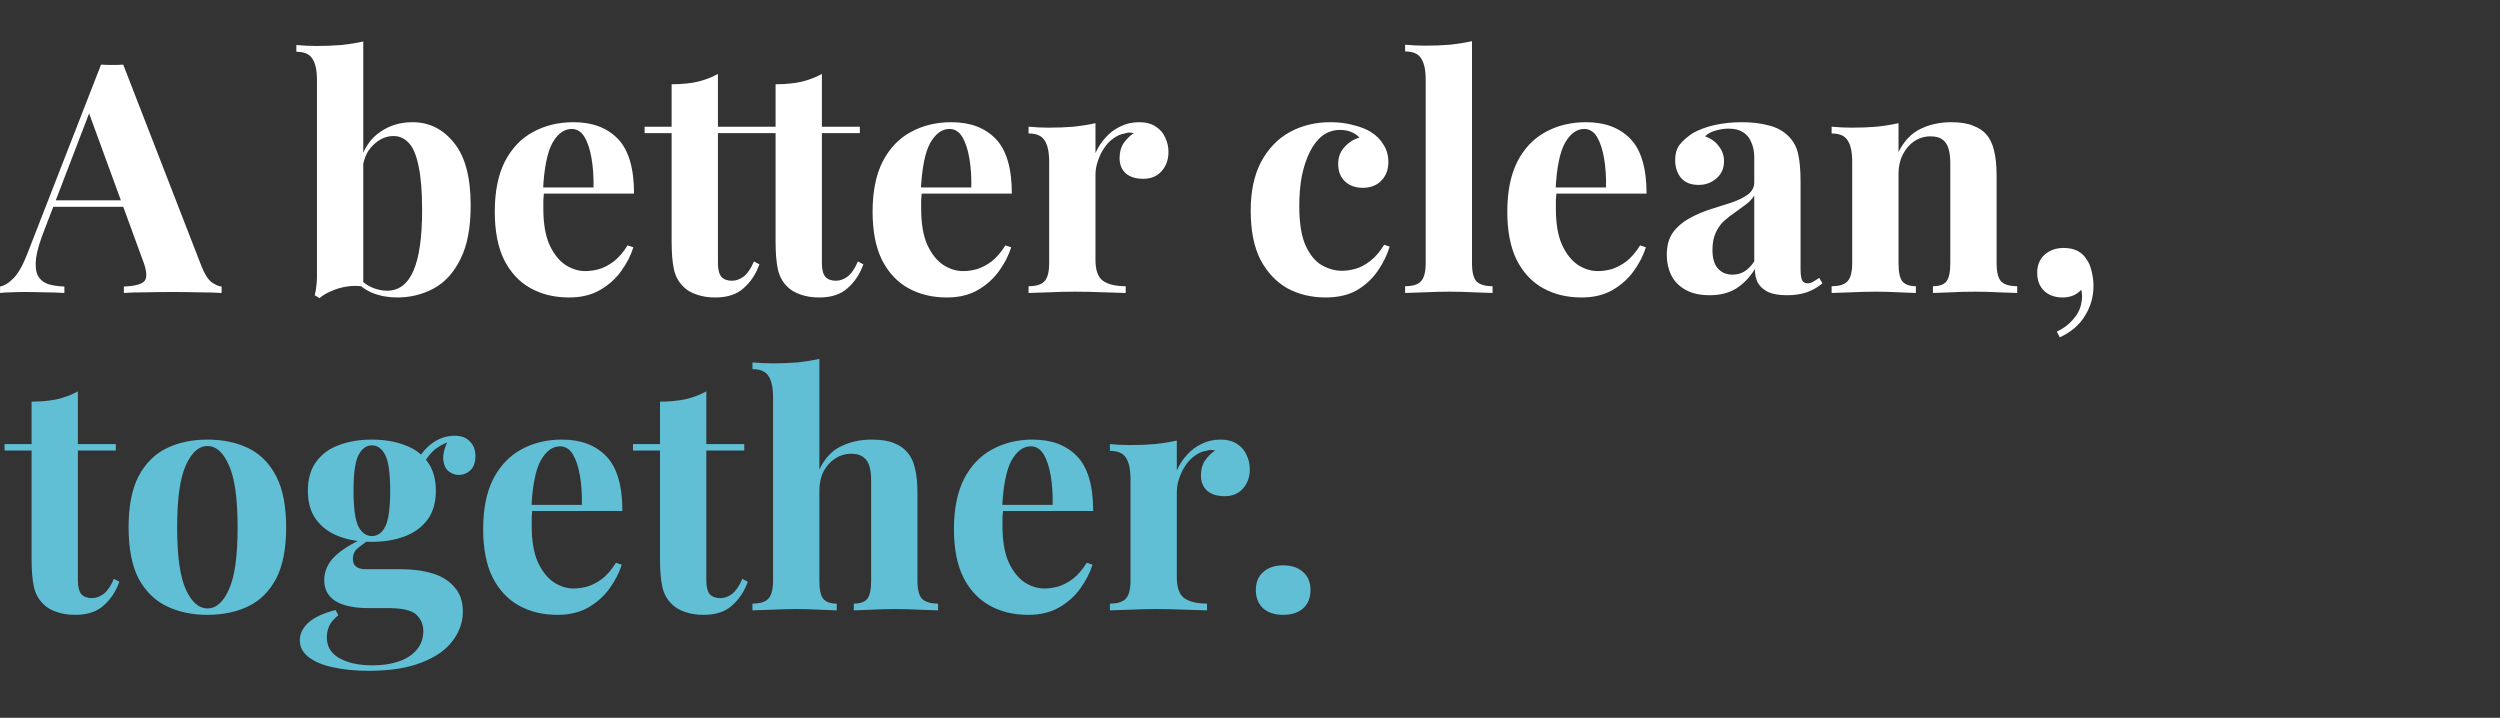
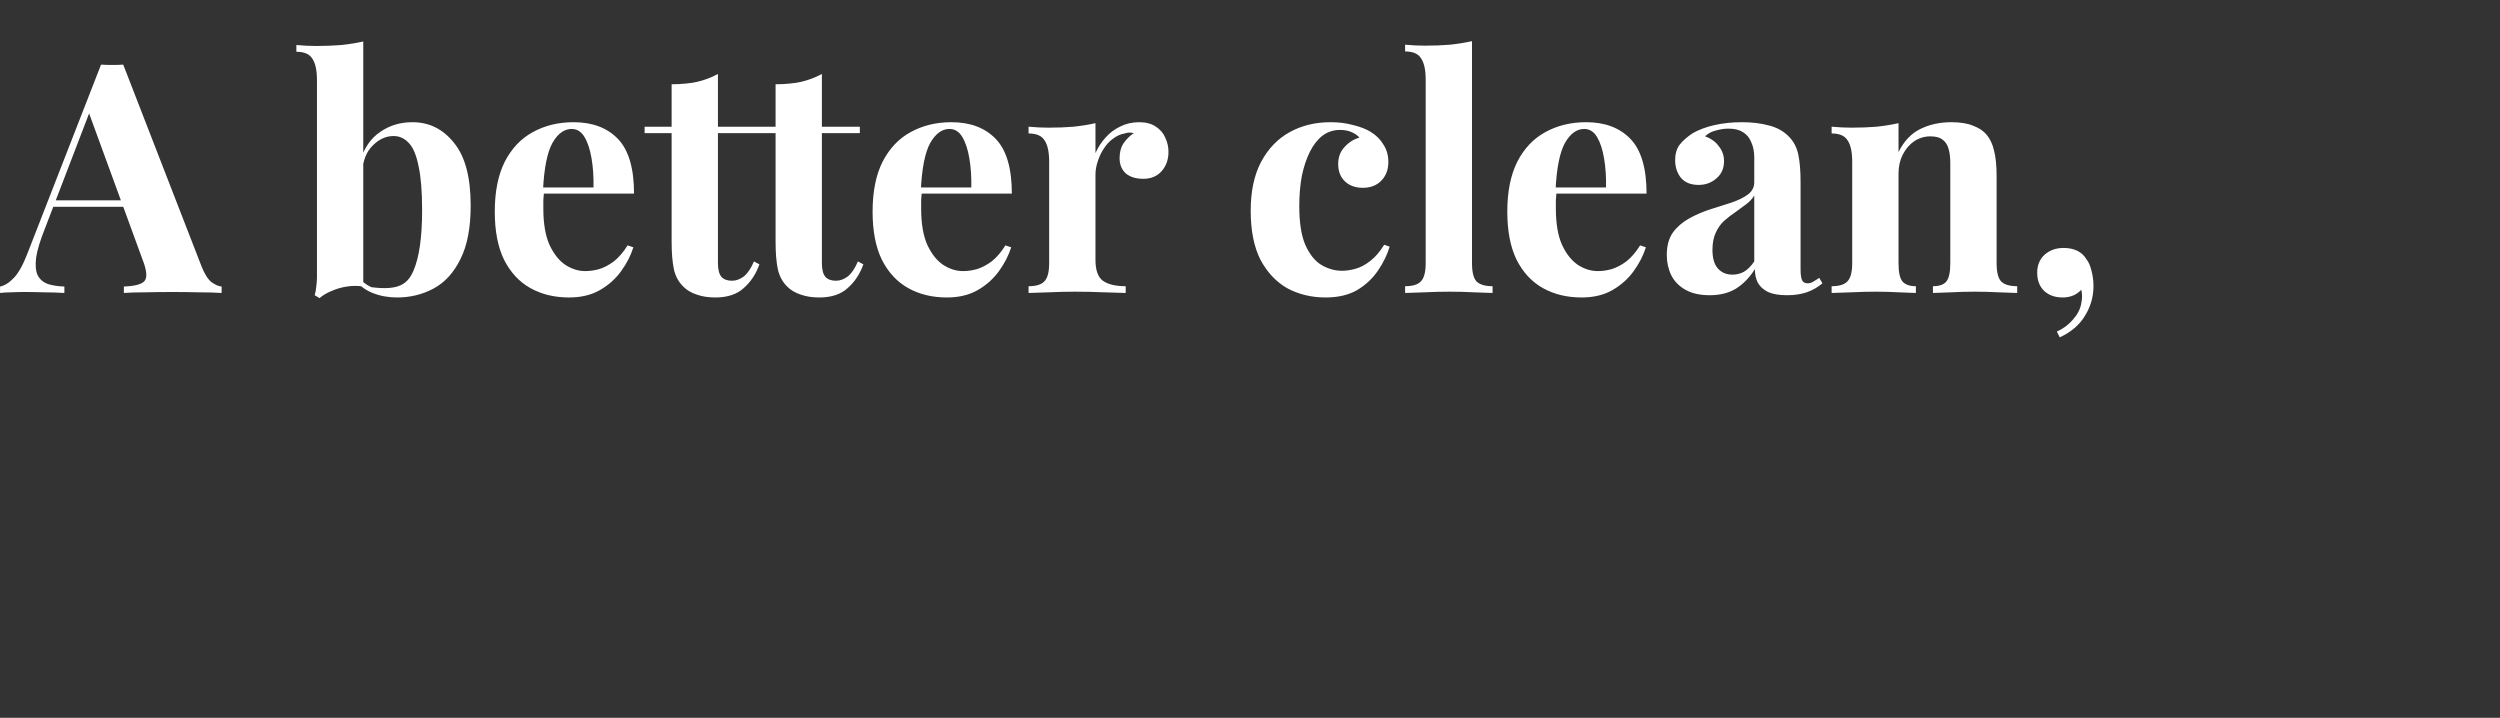
<svg xmlns="http://www.w3.org/2000/svg" width="512" height="147" viewBox="0 0 512 147" fill="none">
  <rect x="0" y="0" width="512" height="147" fill="#333333" stroke="none" />
-   <path d="M25.238 13.237L41.242 54.468C41.857 56.048 42.538 57.146 43.284 57.761C44.074 58.331 44.777 58.639 45.392 58.683V60C44.074 59.912 42.516 59.868 40.715 59.868C38.959 59.824 37.181 59.802 35.38 59.802C33.361 59.802 31.451 59.824 29.65 59.868C27.85 59.868 26.423 59.912 25.369 60V58.683C27.609 58.595 29.014 58.222 29.584 57.563C30.199 56.861 30.067 55.39 29.189 53.15L17.993 22.524L19.178 20.812L9.167 46.893C8.201 49.308 7.608 51.284 7.389 52.821C7.213 54.358 7.323 55.543 7.718 56.377C8.157 57.212 8.838 57.805 9.76 58.156C10.726 58.463 11.867 58.639 13.185 58.683V60C11.736 59.912 10.352 59.868 9.035 59.868C7.718 59.824 6.379 59.802 5.018 59.802C4.052 59.802 3.13 59.824 2.251 59.868C1.417 59.868 0.671 59.912 0.012 60V58.683C0.934 58.507 1.878 57.914 2.844 56.904C3.81 55.895 4.754 54.182 5.676 51.767L20.693 13.237C21.395 13.281 22.142 13.303 22.932 13.303C23.767 13.303 24.535 13.281 25.238 13.237ZM29.848 41.032V42.349H10.221L10.879 41.032H29.848ZM84.474 25.027C87.899 25.027 90.731 26.432 92.97 29.242C95.253 32.008 96.395 36.289 96.395 42.085C96.395 46.652 95.692 50.318 94.287 53.084C92.926 55.851 91.104 57.849 88.821 59.078C86.538 60.307 84.035 60.922 81.312 60.922C79.512 60.922 77.844 60.615 76.307 60C74.77 59.385 73.453 58.375 72.355 56.97L73.277 56.641C74.068 57.607 74.99 58.331 76.043 58.815C77.141 59.297 78.217 59.539 79.271 59.539C81.686 59.539 83.486 58.178 84.671 55.456C85.857 52.733 86.45 48.584 86.45 43.007C86.45 39.231 86.208 36.245 85.725 34.05C85.286 31.811 84.628 30.23 83.749 29.308C82.871 28.342 81.817 27.859 80.588 27.859C79.051 27.859 77.646 28.496 76.373 29.769C75.099 30.998 74.375 32.733 74.199 34.972L73.87 32.667C74.66 30.164 75.999 28.276 77.888 27.003C79.776 25.686 81.971 25.027 84.474 25.027ZM74.397 8.495V58.683C73.299 58.507 72.18 58.507 71.038 58.683C69.896 58.858 68.842 59.166 67.876 59.605C66.91 60 66.098 60.483 65.439 61.054L64.452 60.461C64.627 59.846 64.737 59.232 64.781 58.617C64.869 58.002 64.913 57.387 64.913 56.773V16.399C64.913 14.423 64.605 12.974 63.991 12.052C63.42 11.086 62.322 10.603 60.697 10.603V9.22C62.102 9.352 63.464 9.417 64.781 9.417C66.581 9.417 68.294 9.352 69.918 9.22C71.543 9.044 73.036 8.803 74.397 8.495ZM117.467 25.027C121.331 25.027 124.361 26.169 126.556 28.452C128.752 30.735 129.849 34.467 129.849 39.648H108.18L108.049 38.397H121.551C121.594 36.245 121.463 34.27 121.155 32.469C120.848 30.625 120.365 29.154 119.706 28.056C119.048 26.959 118.17 26.41 117.072 26.41C115.535 26.41 114.218 27.376 113.12 29.308C112.066 31.24 111.43 34.445 111.21 38.924L111.408 39.319C111.364 39.846 111.32 40.395 111.276 40.966C111.276 41.536 111.276 42.129 111.276 42.744C111.276 45.774 111.693 48.233 112.527 50.121C113.405 52.009 114.503 53.392 115.82 54.27C117.138 55.104 118.477 55.521 119.838 55.521C120.76 55.521 121.704 55.39 122.67 55.126C123.68 54.819 124.69 54.292 125.7 53.545C126.71 52.755 127.654 51.657 128.532 50.252L129.717 50.648C129.191 52.316 128.356 53.941 127.215 55.521C126.073 57.102 124.624 58.397 122.868 59.407C121.111 60.417 119.004 60.922 116.545 60.922C113.559 60.922 110.925 60.285 108.641 59.012C106.358 57.739 104.558 55.807 103.241 53.216C101.967 50.626 101.331 47.332 101.331 43.337C101.331 39.253 102.011 35.85 103.372 33.128C104.777 30.406 106.687 28.386 109.102 27.069C111.561 25.707 114.35 25.027 117.467 25.027ZM147.033 15.147V25.949H154.805V27.266H147.033V53.875C147.033 55.192 147.275 56.136 147.758 56.707C148.241 57.234 148.965 57.497 149.931 57.497C150.722 57.497 151.512 57.212 152.302 56.641C153.093 56.026 153.795 54.994 154.41 53.545L155.53 54.138C154.827 56.114 153.751 57.739 152.302 59.012C150.897 60.285 148.965 60.922 146.506 60.922C145.057 60.922 143.784 60.724 142.686 60.329C141.589 59.978 140.666 59.429 139.92 58.683C138.954 57.717 138.317 56.531 138.01 55.126C137.703 53.677 137.549 51.811 137.549 49.528V27.266H132.017V25.949H137.549V17.255C139.393 17.255 141.084 17.101 142.62 16.794C144.201 16.443 145.672 15.894 147.033 15.147ZM168.323 15.147V25.949H176.095V27.266H168.323V53.875C168.323 55.192 168.564 56.136 169.047 56.707C169.53 57.234 170.255 57.497 171.221 57.497C172.011 57.497 172.802 57.212 173.592 56.641C174.382 56.026 175.085 54.994 175.699 53.545L176.819 54.138C176.117 56.114 175.041 57.739 173.592 59.012C172.187 60.285 170.255 60.922 167.796 60.922C166.347 60.922 165.074 60.724 163.976 60.329C162.878 59.978 161.956 59.429 161.21 58.683C160.244 57.717 159.607 56.531 159.3 55.126C158.992 53.677 158.839 51.811 158.839 49.528V27.266H153.306V25.949H158.839V17.255C160.683 17.255 162.373 17.101 163.91 16.794C165.491 16.443 166.962 15.894 168.323 15.147ZM194.843 25.027C198.707 25.027 201.737 26.169 203.932 28.452C206.127 30.735 207.225 34.467 207.225 39.648H185.556L185.425 38.397H198.926C198.97 36.245 198.839 34.27 198.531 32.469C198.224 30.625 197.741 29.154 197.082 28.056C196.424 26.959 195.545 26.41 194.448 26.41C192.911 26.41 191.594 27.376 190.496 29.308C189.442 31.24 188.806 34.445 188.586 38.924L188.784 39.319C188.74 39.846 188.696 40.395 188.652 40.966C188.652 41.536 188.652 42.129 188.652 42.744C188.652 45.774 189.069 48.233 189.903 50.121C190.781 52.009 191.879 53.392 193.196 54.27C194.514 55.104 195.853 55.521 197.214 55.521C198.136 55.521 199.08 55.39 200.046 55.126C201.056 54.819 202.066 54.292 203.076 53.545C204.086 52.755 205.03 51.657 205.908 50.252L207.093 50.648C206.567 52.316 205.732 53.941 204.591 55.521C203.449 57.102 202 58.397 200.244 59.407C198.487 60.417 196.38 60.922 193.921 60.922C190.935 60.922 188.301 60.285 186.017 59.012C183.734 57.739 181.934 55.807 180.617 53.216C179.343 50.626 178.707 47.332 178.707 43.337C178.707 39.253 179.387 35.85 180.748 33.128C182.153 30.406 184.063 28.386 186.478 27.069C188.937 25.707 191.725 25.027 194.843 25.027ZM233.31 25.027C234.715 25.027 235.857 25.334 236.735 25.949C237.613 26.52 238.25 27.266 238.645 28.188C239.084 29.11 239.303 30.076 239.303 31.086C239.303 32.711 238.82 34.05 237.854 35.104C236.932 36.114 235.703 36.619 234.166 36.619C232.629 36.619 231.422 36.245 230.544 35.499C229.709 34.709 229.292 33.677 229.292 32.404C229.292 31.174 229.556 30.164 230.083 29.374C230.653 28.54 231.356 27.837 232.19 27.266C231.575 27.091 230.961 27.113 230.346 27.332C229.512 27.464 228.721 27.815 227.975 28.386C227.229 28.913 226.592 29.593 226.065 30.428C225.538 31.218 225.121 32.096 224.814 33.062C224.506 33.984 224.353 34.884 224.353 35.763V53.216C224.353 55.324 224.857 56.751 225.867 57.497C226.921 58.244 228.48 58.617 230.544 58.617V60C229.534 59.956 228.063 59.912 226.131 59.868C224.199 59.781 222.179 59.736 220.071 59.736C218.315 59.736 216.537 59.781 214.737 59.868C212.936 59.912 211.575 59.956 210.653 60V58.617C212.19 58.617 213.266 58.288 213.88 57.629C214.539 56.97 214.868 55.719 214.868 53.875V33.128C214.868 31.152 214.561 29.703 213.946 28.781C213.375 27.815 212.278 27.332 210.653 27.332V25.949C212.058 26.081 213.419 26.146 214.737 26.146C216.581 26.146 218.293 26.081 219.874 25.949C221.498 25.773 222.991 25.532 224.353 25.224V31.35C224.879 30.164 225.582 29.088 226.46 28.122C227.338 27.156 228.348 26.41 229.49 25.883C230.631 25.312 231.905 25.027 233.31 25.027ZM272.479 25.027C274.192 25.027 275.75 25.224 277.155 25.62C278.604 25.971 279.79 26.432 280.712 27.003C281.854 27.705 282.732 28.584 283.347 29.637C284.005 30.647 284.335 31.833 284.335 33.194C284.335 34.731 283.852 36.004 282.886 37.014C281.92 37.98 280.668 38.463 279.131 38.463C277.595 38.463 276.365 38.024 275.443 37.146C274.521 36.267 274.06 35.082 274.06 33.589C274.06 32.184 274.499 31.02 275.377 30.098C276.255 29.132 277.265 28.496 278.407 28.188C278.056 27.749 277.529 27.376 276.826 27.069C276.124 26.761 275.333 26.608 274.455 26.608C273.094 26.608 271.886 27.003 270.833 27.793C269.823 28.584 268.967 29.681 268.264 31.086C267.561 32.491 267.013 34.138 266.617 36.026C266.266 37.914 266.091 39.978 266.091 42.217C266.091 45.598 266.508 48.255 267.342 50.186C268.22 52.118 269.318 53.48 270.635 54.27C271.996 55.06 273.401 55.456 274.85 55.456C275.685 55.456 276.585 55.324 277.551 55.06C278.561 54.797 279.57 54.27 280.58 53.48C281.634 52.689 282.6 51.57 283.478 50.121L284.598 50.516C284.115 52.14 283.325 53.765 282.227 55.39C281.129 57.014 279.702 58.353 277.946 59.407C276.189 60.417 274.038 60.922 271.491 60.922C268.637 60.922 266.047 60.307 263.719 59.078C261.436 57.805 259.592 55.873 258.187 53.282C256.826 50.648 256.145 47.267 256.145 43.139C256.145 39.187 256.848 35.872 258.253 33.194C259.702 30.471 261.656 28.43 264.115 27.069C266.574 25.707 269.362 25.027 272.479 25.027ZM301.465 8.429V53.875C301.465 55.719 301.772 56.97 302.387 57.629C303.046 58.288 304.143 58.617 305.68 58.617V60C304.846 59.956 303.595 59.912 301.926 59.868C300.258 59.781 298.567 59.736 296.855 59.736C295.142 59.736 293.408 59.781 291.651 59.868C289.939 59.912 288.644 59.956 287.766 60V58.617C289.302 58.617 290.378 58.288 290.993 57.629C291.651 56.97 291.981 55.719 291.981 53.875V16.333C291.981 14.357 291.673 12.908 291.059 11.986C290.488 11.02 289.39 10.537 287.766 10.537V9.154C289.171 9.286 290.532 9.352 291.849 9.352C293.649 9.352 295.362 9.286 296.986 9.154C298.611 8.978 300.104 8.737 301.465 8.429ZM324.832 25.027C328.696 25.027 331.726 26.169 333.921 28.452C336.116 30.735 337.214 34.467 337.214 39.648H315.545L315.414 38.397H328.915C328.959 36.245 328.828 34.27 328.52 32.469C328.213 30.625 327.73 29.154 327.071 28.056C326.413 26.959 325.534 26.41 324.437 26.41C322.9 26.41 321.583 27.376 320.485 29.308C319.431 31.24 318.794 34.445 318.575 38.924L318.773 39.319C318.729 39.846 318.685 40.395 318.641 40.966C318.641 41.536 318.641 42.129 318.641 42.744C318.641 45.774 319.058 48.233 319.892 50.121C320.77 52.009 321.868 53.392 323.185 54.27C324.503 55.104 325.842 55.521 327.203 55.521C328.125 55.521 329.069 55.39 330.035 55.126C331.045 54.819 332.055 54.292 333.065 53.545C334.075 52.755 335.019 51.657 335.897 50.252L337.082 50.648C336.555 52.316 335.721 53.941 334.58 55.521C333.438 57.102 331.989 58.397 330.233 59.407C328.476 60.417 326.369 60.922 323.91 60.922C320.924 60.922 318.29 60.285 316.006 59.012C313.723 57.739 311.923 55.807 310.606 53.216C309.332 50.626 308.695 47.332 308.695 43.337C308.695 39.253 309.376 35.85 310.737 33.128C312.142 30.406 314.052 28.386 316.467 27.069C318.926 25.707 321.714 25.027 324.832 25.027ZM350.117 60.461C348.141 60.461 346.495 60.088 345.177 59.341C343.86 58.595 342.894 57.607 342.279 56.377C341.665 55.104 341.357 53.721 341.357 52.228C341.357 50.34 341.774 48.803 342.609 47.618C343.487 46.432 344.606 45.466 345.968 44.72C347.329 43.973 348.756 43.359 350.249 42.876C351.786 42.393 353.235 41.932 354.596 41.493C356.001 41.01 357.12 40.461 357.955 39.846C358.833 39.187 359.272 38.353 359.272 37.343V32.206C359.272 31.064 359.074 30.054 358.679 29.176C358.328 28.254 357.757 27.552 356.967 27.069C356.22 26.586 355.232 26.344 354.003 26.344C353.125 26.344 352.247 26.476 351.368 26.739C350.49 26.959 349.766 27.354 349.195 27.925C350.424 28.364 351.368 29.044 352.027 29.967C352.73 30.845 353.081 31.855 353.081 32.996C353.081 34.489 352.554 35.675 351.5 36.553C350.49 37.431 349.283 37.87 347.878 37.87C346.297 37.87 345.089 37.387 344.255 36.421C343.465 35.411 343.07 34.204 343.07 32.799C343.07 31.525 343.377 30.471 343.992 29.637C344.65 28.803 345.551 28.013 346.692 27.266C347.922 26.564 349.393 26.015 351.105 25.62C352.861 25.224 354.749 25.027 356.769 25.027C358.789 25.027 360.611 25.246 362.236 25.686C363.86 26.081 365.222 26.827 366.319 27.925C367.329 28.935 367.988 30.186 368.295 31.679C368.602 33.128 368.756 34.972 368.756 37.212V55.126C368.756 56.224 368.866 56.992 369.085 57.431C369.305 57.827 369.678 58.024 370.205 58.024C370.6 58.024 370.974 57.914 371.325 57.695C371.72 57.475 372.137 57.212 372.576 56.904L373.235 58.024C372.313 58.815 371.237 59.429 370.008 59.868C368.822 60.264 367.483 60.461 365.99 60.461C364.365 60.461 363.07 60.242 362.104 59.802C361.138 59.319 360.436 58.683 359.996 57.892C359.601 57.102 359.404 56.18 359.404 55.126C358.35 56.795 357.077 58.112 355.584 59.078C354.091 60 352.269 60.461 350.117 60.461ZM354.793 56.246C355.671 56.246 356.462 56.048 357.164 55.653C357.911 55.214 358.613 54.511 359.272 53.545V40.044C358.877 40.702 358.328 41.295 357.625 41.822C356.923 42.349 356.176 42.898 355.386 43.468C354.596 43.995 353.827 44.588 353.081 45.247C352.378 45.905 351.807 46.718 351.368 47.684C350.929 48.65 350.71 49.813 350.71 51.174C350.71 52.887 351.083 54.16 351.829 54.994C352.576 55.829 353.564 56.246 354.793 56.246ZM399.618 25.027C401.462 25.027 402.955 25.268 404.097 25.751C405.282 26.19 406.204 26.805 406.863 27.596C407.565 28.43 408.07 29.506 408.378 30.823C408.729 32.14 408.905 33.918 408.905 36.158V53.875C408.905 55.719 409.212 56.97 409.827 57.629C410.485 58.288 411.583 58.617 413.12 58.617V60C412.286 59.956 411.034 59.912 409.366 59.868C407.697 59.781 406.051 59.736 404.426 59.736C402.758 59.736 401.111 59.781 399.486 59.868C397.906 59.912 396.698 59.956 395.864 60V58.617C397.181 58.617 398.103 58.288 398.63 57.629C399.157 56.97 399.42 55.719 399.42 53.875V33.391C399.42 32.294 399.311 31.35 399.091 30.559C398.872 29.725 398.476 29.088 397.906 28.649C397.335 28.166 396.479 27.925 395.337 27.925C394.151 27.925 393.054 28.254 392.044 28.913C391.078 29.571 390.287 30.494 389.673 31.679C389.102 32.821 388.817 34.116 388.817 35.565V53.875C388.817 55.719 389.08 56.97 389.607 57.629C390.178 58.288 391.1 58.617 392.373 58.617V60C391.583 59.956 390.419 59.912 388.882 59.868C387.39 59.781 385.831 59.736 384.206 59.736C382.538 59.736 380.825 59.781 379.069 59.868C377.313 59.912 375.995 59.956 375.117 60V58.617C376.654 58.617 377.73 58.288 378.344 57.629C379.003 56.97 379.332 55.719 379.332 53.875V33.128C379.332 31.152 379.025 29.703 378.41 28.781C377.839 27.815 376.742 27.332 375.117 27.332V25.949C376.522 26.081 377.883 26.146 379.201 26.146C381.045 26.146 382.757 26.081 384.338 25.949C385.962 25.773 387.455 25.532 388.817 25.224V31.152C389.914 28.913 391.407 27.332 393.295 26.41C395.183 25.488 397.291 25.027 399.618 25.027ZM422.621 50.779C423.719 50.779 424.663 50.977 425.453 51.372C426.244 51.767 426.858 52.338 427.297 53.084C427.78 53.699 428.132 54.511 428.351 55.521C428.615 56.531 428.746 57.541 428.746 58.551C428.746 60.746 428.176 62.766 427.034 64.61C425.936 66.499 424.202 67.991 421.831 69.089L421.238 67.903C422.467 67.377 423.565 66.564 424.531 65.467C425.497 64.369 426.068 63.249 426.244 62.108C426.463 61.142 426.463 60.219 426.244 59.341C425.278 60.395 424.004 60.922 422.424 60.922C420.887 60.922 419.635 60.483 418.669 59.605C417.703 58.683 417.22 57.431 417.22 55.851C417.22 54.314 417.725 53.084 418.735 52.162C419.789 51.24 421.084 50.779 422.621 50.779Z" fill="white" />
-   <path d="M15.951 80.147V90.949H23.723V92.266H15.951V118.875C15.951 120.192 16.192 121.136 16.675 121.707C17.158 122.234 17.883 122.497 18.849 122.497C19.639 122.497 20.43 122.212 21.22 121.641C22.01 121.026 22.713 119.994 23.328 118.545L24.447 119.138C23.745 121.114 22.669 122.739 21.22 124.012C19.815 125.285 17.883 125.922 15.424 125.922C13.975 125.922 12.702 125.724 11.604 125.329C10.506 124.978 9.584 124.429 8.838 123.683C7.872 122.717 7.235 121.531 6.928 120.126C6.62 118.677 6.467 116.811 6.467 114.528V92.266H0.934V90.949H6.467V82.255C8.311 82.255 10.001 82.101 11.538 81.794C13.119 81.443 14.59 80.894 15.951 80.147ZM42.471 90.027C45.676 90.027 48.486 90.62 50.901 91.805C53.316 92.991 55.204 94.901 56.566 97.535C57.927 100.17 58.607 103.66 58.607 108.007C58.607 112.354 57.927 115.845 56.566 118.48C55.204 121.07 53.316 122.958 50.901 124.144C48.486 125.329 45.676 125.922 42.471 125.922C39.353 125.922 36.565 125.329 34.106 124.144C31.691 122.958 29.781 121.07 28.376 118.48C27.015 115.845 26.334 112.354 26.334 108.007C26.334 103.66 27.015 100.17 28.376 97.535C29.781 94.901 31.691 92.991 34.106 91.805C36.565 90.62 39.353 90.027 42.471 90.027ZM42.471 91.344C40.715 91.344 39.244 92.661 38.058 95.296C36.873 97.886 36.28 102.124 36.28 108.007C36.28 113.891 36.873 118.128 38.058 120.719C39.244 123.31 40.715 124.605 42.471 124.605C44.271 124.605 45.742 123.31 46.884 120.719C48.069 118.128 48.662 113.891 48.662 108.007C48.662 102.124 48.069 97.886 46.884 95.296C45.742 92.661 44.271 91.344 42.471 91.344ZM75.496 137.382C72.774 137.382 70.337 137.141 68.186 136.658C66.078 136.219 64.41 135.516 63.18 134.55C61.995 133.628 61.402 132.486 61.402 131.125C61.402 129.764 62.017 128.535 63.246 127.437C64.475 126.383 66.298 125.549 68.713 124.934L69.305 125.988C68.471 126.647 67.856 127.349 67.461 128.096C67.11 128.886 66.934 129.698 66.934 130.532C66.934 132.377 67.769 133.782 69.437 134.748C71.15 135.758 73.455 136.263 76.353 136.263C78.329 136.263 80.085 135.999 81.622 135.472C83.202 134.945 84.432 134.155 85.31 133.101C86.232 132.047 86.693 130.752 86.693 129.215C86.693 127.898 86.21 126.778 85.244 125.856C84.278 124.978 82.346 124.539 79.448 124.539H75.365C73.564 124.539 71.984 124.341 70.623 123.946C69.305 123.551 68.273 122.936 67.527 122.102C66.781 121.224 66.407 120.126 66.407 118.809C66.407 116.965 67.132 115.34 68.581 113.935C70.03 112.53 72.181 111.213 75.035 109.983L75.694 110.51C74.86 111.037 74.069 111.608 73.323 112.223C72.621 112.793 72.269 113.54 72.269 114.462C72.269 115.867 73.147 116.57 74.904 116.57H82.083C84.498 116.57 86.649 116.855 88.537 117.426C90.469 117.997 91.984 118.941 93.082 120.258C94.224 121.531 94.794 123.2 94.794 125.263C94.794 127.415 94.092 129.413 92.687 131.257C91.326 133.101 89.218 134.572 86.364 135.67C83.51 136.811 79.887 137.382 75.496 137.382ZM76.155 110.971C73.652 110.971 71.413 110.598 69.437 109.852C67.461 109.105 65.903 107.963 64.761 106.427C63.619 104.89 63.048 102.914 63.048 100.499C63.048 98.084 63.619 96.108 64.761 94.571C65.903 92.991 67.461 91.849 69.437 91.147C71.413 90.4 73.652 90.027 76.155 90.027C78.658 90.027 80.897 90.4 82.873 91.147C84.849 91.849 86.408 92.991 87.549 94.571C88.691 96.108 89.262 98.084 89.262 100.499C89.262 102.914 88.691 104.89 87.549 106.427C86.408 107.963 84.849 109.105 82.873 109.852C80.897 110.598 78.658 110.971 76.155 110.971ZM76.155 109.786C77.341 109.786 78.263 109.127 78.921 107.81C79.58 106.449 79.909 104.012 79.909 100.499C79.909 96.986 79.58 94.571 78.921 93.254C78.263 91.893 77.341 91.212 76.155 91.212C75.013 91.212 74.091 91.893 73.389 93.254C72.73 94.571 72.401 96.986 72.401 100.499C72.401 104.012 72.73 106.449 73.389 107.81C74.091 109.127 75.013 109.786 76.155 109.786ZM86.43 95.691L85.112 95.23C85.771 93.518 86.825 92.091 88.274 90.949C89.767 89.807 91.369 89.237 93.082 89.237C94.487 89.237 95.541 89.632 96.243 90.422C96.99 91.168 97.363 92.156 97.363 93.386C97.363 94.703 97.012 95.691 96.309 96.35C95.607 96.964 94.816 97.272 93.938 97.272C93.192 97.272 92.489 97.008 91.83 96.481C91.216 95.954 90.865 95.164 90.777 94.11C90.689 93.013 91.062 91.608 91.896 89.895L92.357 90.29C90.689 90.905 89.437 91.629 88.603 92.464C87.769 93.254 87.044 94.33 86.43 95.691ZM115.087 90.027C118.951 90.027 121.981 91.168 124.176 93.452C126.372 95.735 127.469 99.467 127.469 104.648H105.801L105.669 103.397H119.171C119.215 101.245 119.083 99.27 118.776 97.469C118.468 95.625 117.985 94.154 117.327 93.056C116.668 91.959 115.79 91.41 114.692 91.41C113.155 91.41 111.838 92.376 110.74 94.308C109.686 96.24 109.05 99.445 108.83 103.924L109.028 104.319C108.984 104.846 108.94 105.395 108.896 105.966C108.896 106.536 108.896 107.129 108.896 107.744C108.896 110.774 109.313 113.233 110.147 115.121C111.026 117.009 112.123 118.392 113.441 119.27C114.758 120.104 116.097 120.521 117.458 120.521C118.38 120.521 119.324 120.39 120.29 120.126C121.3 119.819 122.31 119.292 123.32 118.545C124.33 117.755 125.274 116.657 126.152 115.252L127.338 115.647C126.811 117.316 125.977 118.941 124.835 120.521C123.693 122.102 122.244 123.397 120.488 124.407C118.732 125.417 116.624 125.922 114.165 125.922C111.179 125.922 108.545 125.285 106.262 124.012C103.978 122.739 102.178 120.807 100.861 118.216C99.588 115.626 98.951 112.332 98.951 108.337C98.951 104.253 99.631 100.85 100.993 98.128C102.398 95.406 104.308 93.386 106.723 92.069C109.182 90.707 111.97 90.027 115.087 90.027ZM144.653 80.147V90.949H152.425V92.266H144.653V118.875C144.653 120.192 144.895 121.136 145.378 121.707C145.861 122.234 146.585 122.497 147.551 122.497C148.342 122.497 149.132 122.212 149.922 121.641C150.713 121.026 151.415 119.994 152.03 118.545L153.15 119.138C152.447 121.114 151.371 122.739 149.922 124.012C148.517 125.285 146.585 125.922 144.127 125.922C142.678 125.922 141.404 125.724 140.306 125.329C139.209 124.978 138.287 124.429 137.54 123.683C136.574 122.717 135.938 121.531 135.63 120.126C135.323 118.677 135.169 116.811 135.169 114.528V92.266H129.637V90.949H135.169V82.255C137.013 82.255 138.704 82.101 140.241 81.794C141.821 81.443 143.292 80.894 144.653 80.147ZM167.808 73.495V96.152C168.906 93.869 170.377 92.288 172.221 91.41C174.109 90.488 176.217 90.027 178.544 90.027C180.432 90.027 181.947 90.268 183.088 90.751C184.23 91.19 185.13 91.805 185.789 92.596C186.535 93.43 187.062 94.505 187.37 95.823C187.721 97.14 187.896 98.918 187.896 101.158V118.875C187.896 120.719 188.204 121.97 188.819 122.629C189.477 123.288 190.575 123.617 192.112 123.617V125C191.277 124.956 190.004 124.912 188.292 124.868C186.623 124.78 184.998 124.737 183.418 124.737C181.705 124.737 180.037 124.78 178.412 124.868C176.832 124.912 175.646 124.956 174.856 125V123.617C176.173 123.617 177.095 123.288 177.622 122.629C178.149 121.97 178.412 120.719 178.412 118.875V98.391C178.412 97.294 178.302 96.35 178.083 95.559C177.863 94.725 177.446 94.088 176.832 93.649C176.261 93.166 175.426 92.925 174.329 92.925C173.143 92.925 172.045 93.254 171.036 93.913C170.07 94.528 169.279 95.406 168.665 96.547C168.094 97.689 167.808 99.006 167.808 100.499V118.875C167.808 120.719 168.072 121.97 168.599 122.629C169.126 123.288 170.048 123.617 171.365 123.617V125C170.575 124.956 169.411 124.912 167.874 124.868C166.337 124.78 164.779 124.737 163.198 124.737C161.485 124.737 159.751 124.78 157.995 124.868C156.282 124.912 154.987 124.956 154.109 125V123.617C155.646 123.617 156.721 123.288 157.336 122.629C157.995 121.97 158.324 120.719 158.324 118.875V81.399C158.324 79.423 158.017 77.974 157.402 77.052C156.831 76.086 155.733 75.603 154.109 75.603V74.22C155.514 74.352 156.875 74.417 158.192 74.417C159.993 74.417 161.705 74.352 163.33 74.22C164.954 74.044 166.447 73.803 167.808 73.495ZM211.502 90.027C215.366 90.027 218.395 91.168 220.591 93.452C222.786 95.735 223.884 99.467 223.884 104.648H202.215L202.083 103.397H215.585C215.629 101.245 215.497 99.27 215.19 97.469C214.883 95.625 214.4 94.154 213.741 93.056C213.082 91.959 212.204 91.41 211.106 91.41C209.57 91.41 208.252 92.376 207.155 94.308C206.101 96.24 205.464 99.445 205.245 103.924L205.442 104.319C205.398 104.846 205.354 105.395 205.31 105.966C205.31 106.536 205.31 107.129 205.31 107.744C205.31 110.774 205.728 113.233 206.562 115.121C207.44 117.009 208.538 118.392 209.855 119.27C211.172 120.104 212.511 120.521 213.873 120.521C214.795 120.521 215.739 120.39 216.705 120.126C217.715 119.819 218.725 119.292 219.734 118.545C220.744 117.755 221.688 116.657 222.567 115.252L223.752 115.647C223.225 117.316 222.391 118.941 221.249 120.521C220.108 122.102 218.659 123.397 216.902 124.407C215.146 125.417 213.038 125.922 210.579 125.922C207.594 125.922 204.959 125.285 202.676 124.012C200.393 122.739 198.592 120.807 197.275 118.216C196.002 115.626 195.365 112.332 195.365 108.337C195.365 104.253 196.046 100.85 197.407 98.128C198.812 95.406 200.722 93.386 203.137 92.069C205.596 90.707 208.384 90.027 211.502 90.027ZM249.969 90.027C251.374 90.027 252.515 90.334 253.393 90.949C254.272 91.52 254.908 92.266 255.303 93.188C255.742 94.11 255.962 95.076 255.962 96.086C255.962 97.711 255.479 99.05 254.513 100.104C253.591 101.114 252.362 101.619 250.825 101.619C249.288 101.619 248.08 101.245 247.202 100.499C246.368 99.709 245.951 98.677 245.951 97.403C245.951 96.174 246.214 95.164 246.741 94.374C247.312 93.54 248.015 92.837 248.849 92.266C248.234 92.091 247.619 92.112 247.005 92.332C246.17 92.464 245.38 92.815 244.634 93.386C243.887 93.913 243.251 94.593 242.724 95.428C242.197 96.218 241.78 97.096 241.472 98.062C241.165 98.984 241.011 99.884 241.011 100.762V118.216C241.011 120.324 241.516 121.751 242.526 122.497C243.58 123.244 245.139 123.617 247.202 123.617V125C246.192 124.956 244.721 124.912 242.789 124.868C240.858 124.78 238.838 124.737 236.73 124.737C234.974 124.737 233.195 124.78 231.395 124.868C229.595 124.912 228.234 124.956 227.312 125V123.617C228.849 123.617 229.924 123.288 230.539 122.629C231.198 121.97 231.527 120.719 231.527 118.875V98.128C231.527 96.152 231.22 94.703 230.605 93.781C230.034 92.815 228.936 92.332 227.312 92.332V90.949C228.717 91.081 230.078 91.147 231.395 91.147C233.239 91.147 234.952 91.081 236.533 90.949C238.157 90.773 239.65 90.532 241.011 90.224V96.35C241.538 95.164 242.241 94.088 243.119 93.122C243.997 92.156 245.007 91.41 246.148 90.883C247.29 90.312 248.563 90.027 249.969 90.027ZM262.794 115.779C264.507 115.779 265.868 116.24 266.878 117.162C267.888 118.04 268.393 119.27 268.393 120.851C268.393 122.431 267.888 123.683 266.878 124.605C265.868 125.483 264.507 125.922 262.794 125.922C261.082 125.922 259.721 125.483 258.711 124.605C257.701 123.683 257.196 122.431 257.196 120.851C257.196 119.27 257.701 118.04 258.711 117.162C259.721 116.24 261.082 115.779 262.794 115.779Z" fill="#60BFD4" />
+   <path d="M25.238 13.237L41.242 54.468C41.857 56.048 42.538 57.146 43.284 57.761C44.074 58.331 44.777 58.639 45.392 58.683V60C44.074 59.912 42.516 59.868 40.715 59.868C38.959 59.824 37.181 59.802 35.38 59.802C33.361 59.802 31.451 59.824 29.65 59.868C27.85 59.868 26.423 59.912 25.369 60V58.683C27.609 58.595 29.014 58.222 29.584 57.563C30.199 56.861 30.067 55.39 29.189 53.15L17.993 22.524L19.178 20.812L9.167 46.893C8.201 49.308 7.608 51.284 7.389 52.821C7.213 54.358 7.323 55.543 7.718 56.377C8.157 57.212 8.838 57.805 9.76 58.156C10.726 58.463 11.867 58.639 13.185 58.683V60C11.736 59.912 10.352 59.868 9.035 59.868C7.718 59.824 6.379 59.802 5.018 59.802C4.052 59.802 3.13 59.824 2.251 59.868C1.417 59.868 0.671 59.912 0.012 60V58.683C0.934 58.507 1.878 57.914 2.844 56.904C3.81 55.895 4.754 54.182 5.676 51.767L20.693 13.237C21.395 13.281 22.142 13.303 22.932 13.303C23.767 13.303 24.535 13.281 25.238 13.237ZM29.848 41.032V42.349H10.221L10.879 41.032H29.848ZM84.474 25.027C87.899 25.027 90.731 26.432 92.97 29.242C95.253 32.008 96.395 36.289 96.395 42.085C96.395 46.652 95.692 50.318 94.287 53.084C92.926 55.851 91.104 57.849 88.821 59.078C86.538 60.307 84.035 60.922 81.312 60.922C79.512 60.922 77.844 60.615 76.307 60C74.77 59.385 73.453 58.375 72.355 56.97L73.277 56.641C74.068 57.607 74.99 58.331 76.043 58.815C81.686 59.539 83.486 58.178 84.671 55.456C85.857 52.733 86.45 48.584 86.45 43.007C86.45 39.231 86.208 36.245 85.725 34.05C85.286 31.811 84.628 30.23 83.749 29.308C82.871 28.342 81.817 27.859 80.588 27.859C79.051 27.859 77.646 28.496 76.373 29.769C75.099 30.998 74.375 32.733 74.199 34.972L73.87 32.667C74.66 30.164 75.999 28.276 77.888 27.003C79.776 25.686 81.971 25.027 84.474 25.027ZM74.397 8.495V58.683C73.299 58.507 72.18 58.507 71.038 58.683C69.896 58.858 68.842 59.166 67.876 59.605C66.91 60 66.098 60.483 65.439 61.054L64.452 60.461C64.627 59.846 64.737 59.232 64.781 58.617C64.869 58.002 64.913 57.387 64.913 56.773V16.399C64.913 14.423 64.605 12.974 63.991 12.052C63.42 11.086 62.322 10.603 60.697 10.603V9.22C62.102 9.352 63.464 9.417 64.781 9.417C66.581 9.417 68.294 9.352 69.918 9.22C71.543 9.044 73.036 8.803 74.397 8.495ZM117.467 25.027C121.331 25.027 124.361 26.169 126.556 28.452C128.752 30.735 129.849 34.467 129.849 39.648H108.18L108.049 38.397H121.551C121.594 36.245 121.463 34.27 121.155 32.469C120.848 30.625 120.365 29.154 119.706 28.056C119.048 26.959 118.17 26.41 117.072 26.41C115.535 26.41 114.218 27.376 113.12 29.308C112.066 31.24 111.43 34.445 111.21 38.924L111.408 39.319C111.364 39.846 111.32 40.395 111.276 40.966C111.276 41.536 111.276 42.129 111.276 42.744C111.276 45.774 111.693 48.233 112.527 50.121C113.405 52.009 114.503 53.392 115.82 54.27C117.138 55.104 118.477 55.521 119.838 55.521C120.76 55.521 121.704 55.39 122.67 55.126C123.68 54.819 124.69 54.292 125.7 53.545C126.71 52.755 127.654 51.657 128.532 50.252L129.717 50.648C129.191 52.316 128.356 53.941 127.215 55.521C126.073 57.102 124.624 58.397 122.868 59.407C121.111 60.417 119.004 60.922 116.545 60.922C113.559 60.922 110.925 60.285 108.641 59.012C106.358 57.739 104.558 55.807 103.241 53.216C101.967 50.626 101.331 47.332 101.331 43.337C101.331 39.253 102.011 35.85 103.372 33.128C104.777 30.406 106.687 28.386 109.102 27.069C111.561 25.707 114.35 25.027 117.467 25.027ZM147.033 15.147V25.949H154.805V27.266H147.033V53.875C147.033 55.192 147.275 56.136 147.758 56.707C148.241 57.234 148.965 57.497 149.931 57.497C150.722 57.497 151.512 57.212 152.302 56.641C153.093 56.026 153.795 54.994 154.41 53.545L155.53 54.138C154.827 56.114 153.751 57.739 152.302 59.012C150.897 60.285 148.965 60.922 146.506 60.922C145.057 60.922 143.784 60.724 142.686 60.329C141.589 59.978 140.666 59.429 139.92 58.683C138.954 57.717 138.317 56.531 138.01 55.126C137.703 53.677 137.549 51.811 137.549 49.528V27.266H132.017V25.949H137.549V17.255C139.393 17.255 141.084 17.101 142.62 16.794C144.201 16.443 145.672 15.894 147.033 15.147ZM168.323 15.147V25.949H176.095V27.266H168.323V53.875C168.323 55.192 168.564 56.136 169.047 56.707C169.53 57.234 170.255 57.497 171.221 57.497C172.011 57.497 172.802 57.212 173.592 56.641C174.382 56.026 175.085 54.994 175.699 53.545L176.819 54.138C176.117 56.114 175.041 57.739 173.592 59.012C172.187 60.285 170.255 60.922 167.796 60.922C166.347 60.922 165.074 60.724 163.976 60.329C162.878 59.978 161.956 59.429 161.21 58.683C160.244 57.717 159.607 56.531 159.3 55.126C158.992 53.677 158.839 51.811 158.839 49.528V27.266H153.306V25.949H158.839V17.255C160.683 17.255 162.373 17.101 163.91 16.794C165.491 16.443 166.962 15.894 168.323 15.147ZM194.843 25.027C198.707 25.027 201.737 26.169 203.932 28.452C206.127 30.735 207.225 34.467 207.225 39.648H185.556L185.425 38.397H198.926C198.97 36.245 198.839 34.27 198.531 32.469C198.224 30.625 197.741 29.154 197.082 28.056C196.424 26.959 195.545 26.41 194.448 26.41C192.911 26.41 191.594 27.376 190.496 29.308C189.442 31.24 188.806 34.445 188.586 38.924L188.784 39.319C188.74 39.846 188.696 40.395 188.652 40.966C188.652 41.536 188.652 42.129 188.652 42.744C188.652 45.774 189.069 48.233 189.903 50.121C190.781 52.009 191.879 53.392 193.196 54.27C194.514 55.104 195.853 55.521 197.214 55.521C198.136 55.521 199.08 55.39 200.046 55.126C201.056 54.819 202.066 54.292 203.076 53.545C204.086 52.755 205.03 51.657 205.908 50.252L207.093 50.648C206.567 52.316 205.732 53.941 204.591 55.521C203.449 57.102 202 58.397 200.244 59.407C198.487 60.417 196.38 60.922 193.921 60.922C190.935 60.922 188.301 60.285 186.017 59.012C183.734 57.739 181.934 55.807 180.617 53.216C179.343 50.626 178.707 47.332 178.707 43.337C178.707 39.253 179.387 35.85 180.748 33.128C182.153 30.406 184.063 28.386 186.478 27.069C188.937 25.707 191.725 25.027 194.843 25.027ZM233.31 25.027C234.715 25.027 235.857 25.334 236.735 25.949C237.613 26.52 238.25 27.266 238.645 28.188C239.084 29.11 239.303 30.076 239.303 31.086C239.303 32.711 238.82 34.05 237.854 35.104C236.932 36.114 235.703 36.619 234.166 36.619C232.629 36.619 231.422 36.245 230.544 35.499C229.709 34.709 229.292 33.677 229.292 32.404C229.292 31.174 229.556 30.164 230.083 29.374C230.653 28.54 231.356 27.837 232.19 27.266C231.575 27.091 230.961 27.113 230.346 27.332C229.512 27.464 228.721 27.815 227.975 28.386C227.229 28.913 226.592 29.593 226.065 30.428C225.538 31.218 225.121 32.096 224.814 33.062C224.506 33.984 224.353 34.884 224.353 35.763V53.216C224.353 55.324 224.857 56.751 225.867 57.497C226.921 58.244 228.48 58.617 230.544 58.617V60C229.534 59.956 228.063 59.912 226.131 59.868C224.199 59.781 222.179 59.736 220.071 59.736C218.315 59.736 216.537 59.781 214.737 59.868C212.936 59.912 211.575 59.956 210.653 60V58.617C212.19 58.617 213.266 58.288 213.88 57.629C214.539 56.97 214.868 55.719 214.868 53.875V33.128C214.868 31.152 214.561 29.703 213.946 28.781C213.375 27.815 212.278 27.332 210.653 27.332V25.949C212.058 26.081 213.419 26.146 214.737 26.146C216.581 26.146 218.293 26.081 219.874 25.949C221.498 25.773 222.991 25.532 224.353 25.224V31.35C224.879 30.164 225.582 29.088 226.46 28.122C227.338 27.156 228.348 26.41 229.49 25.883C230.631 25.312 231.905 25.027 233.31 25.027ZM272.479 25.027C274.192 25.027 275.75 25.224 277.155 25.62C278.604 25.971 279.79 26.432 280.712 27.003C281.854 27.705 282.732 28.584 283.347 29.637C284.005 30.647 284.335 31.833 284.335 33.194C284.335 34.731 283.852 36.004 282.886 37.014C281.92 37.98 280.668 38.463 279.131 38.463C277.595 38.463 276.365 38.024 275.443 37.146C274.521 36.267 274.06 35.082 274.06 33.589C274.06 32.184 274.499 31.02 275.377 30.098C276.255 29.132 277.265 28.496 278.407 28.188C278.056 27.749 277.529 27.376 276.826 27.069C276.124 26.761 275.333 26.608 274.455 26.608C273.094 26.608 271.886 27.003 270.833 27.793C269.823 28.584 268.967 29.681 268.264 31.086C267.561 32.491 267.013 34.138 266.617 36.026C266.266 37.914 266.091 39.978 266.091 42.217C266.091 45.598 266.508 48.255 267.342 50.186C268.22 52.118 269.318 53.48 270.635 54.27C271.996 55.06 273.401 55.456 274.85 55.456C275.685 55.456 276.585 55.324 277.551 55.06C278.561 54.797 279.57 54.27 280.58 53.48C281.634 52.689 282.6 51.57 283.478 50.121L284.598 50.516C284.115 52.14 283.325 53.765 282.227 55.39C281.129 57.014 279.702 58.353 277.946 59.407C276.189 60.417 274.038 60.922 271.491 60.922C268.637 60.922 266.047 60.307 263.719 59.078C261.436 57.805 259.592 55.873 258.187 53.282C256.826 50.648 256.145 47.267 256.145 43.139C256.145 39.187 256.848 35.872 258.253 33.194C259.702 30.471 261.656 28.43 264.115 27.069C266.574 25.707 269.362 25.027 272.479 25.027ZM301.465 8.429V53.875C301.465 55.719 301.772 56.97 302.387 57.629C303.046 58.288 304.143 58.617 305.68 58.617V60C304.846 59.956 303.595 59.912 301.926 59.868C300.258 59.781 298.567 59.736 296.855 59.736C295.142 59.736 293.408 59.781 291.651 59.868C289.939 59.912 288.644 59.956 287.766 60V58.617C289.302 58.617 290.378 58.288 290.993 57.629C291.651 56.97 291.981 55.719 291.981 53.875V16.333C291.981 14.357 291.673 12.908 291.059 11.986C290.488 11.02 289.39 10.537 287.766 10.537V9.154C289.171 9.286 290.532 9.352 291.849 9.352C293.649 9.352 295.362 9.286 296.986 9.154C298.611 8.978 300.104 8.737 301.465 8.429ZM324.832 25.027C328.696 25.027 331.726 26.169 333.921 28.452C336.116 30.735 337.214 34.467 337.214 39.648H315.545L315.414 38.397H328.915C328.959 36.245 328.828 34.27 328.52 32.469C328.213 30.625 327.73 29.154 327.071 28.056C326.413 26.959 325.534 26.41 324.437 26.41C322.9 26.41 321.583 27.376 320.485 29.308C319.431 31.24 318.794 34.445 318.575 38.924L318.773 39.319C318.729 39.846 318.685 40.395 318.641 40.966C318.641 41.536 318.641 42.129 318.641 42.744C318.641 45.774 319.058 48.233 319.892 50.121C320.77 52.009 321.868 53.392 323.185 54.27C324.503 55.104 325.842 55.521 327.203 55.521C328.125 55.521 329.069 55.39 330.035 55.126C331.045 54.819 332.055 54.292 333.065 53.545C334.075 52.755 335.019 51.657 335.897 50.252L337.082 50.648C336.555 52.316 335.721 53.941 334.58 55.521C333.438 57.102 331.989 58.397 330.233 59.407C328.476 60.417 326.369 60.922 323.91 60.922C320.924 60.922 318.29 60.285 316.006 59.012C313.723 57.739 311.923 55.807 310.606 53.216C309.332 50.626 308.695 47.332 308.695 43.337C308.695 39.253 309.376 35.85 310.737 33.128C312.142 30.406 314.052 28.386 316.467 27.069C318.926 25.707 321.714 25.027 324.832 25.027ZM350.117 60.461C348.141 60.461 346.495 60.088 345.177 59.341C343.86 58.595 342.894 57.607 342.279 56.377C341.665 55.104 341.357 53.721 341.357 52.228C341.357 50.34 341.774 48.803 342.609 47.618C343.487 46.432 344.606 45.466 345.968 44.72C347.329 43.973 348.756 43.359 350.249 42.876C351.786 42.393 353.235 41.932 354.596 41.493C356.001 41.01 357.12 40.461 357.955 39.846C358.833 39.187 359.272 38.353 359.272 37.343V32.206C359.272 31.064 359.074 30.054 358.679 29.176C358.328 28.254 357.757 27.552 356.967 27.069C356.22 26.586 355.232 26.344 354.003 26.344C353.125 26.344 352.247 26.476 351.368 26.739C350.49 26.959 349.766 27.354 349.195 27.925C350.424 28.364 351.368 29.044 352.027 29.967C352.73 30.845 353.081 31.855 353.081 32.996C353.081 34.489 352.554 35.675 351.5 36.553C350.49 37.431 349.283 37.87 347.878 37.87C346.297 37.87 345.089 37.387 344.255 36.421C343.465 35.411 343.07 34.204 343.07 32.799C343.07 31.525 343.377 30.471 343.992 29.637C344.65 28.803 345.551 28.013 346.692 27.266C347.922 26.564 349.393 26.015 351.105 25.62C352.861 25.224 354.749 25.027 356.769 25.027C358.789 25.027 360.611 25.246 362.236 25.686C363.86 26.081 365.222 26.827 366.319 27.925C367.329 28.935 367.988 30.186 368.295 31.679C368.602 33.128 368.756 34.972 368.756 37.212V55.126C368.756 56.224 368.866 56.992 369.085 57.431C369.305 57.827 369.678 58.024 370.205 58.024C370.6 58.024 370.974 57.914 371.325 57.695C371.72 57.475 372.137 57.212 372.576 56.904L373.235 58.024C372.313 58.815 371.237 59.429 370.008 59.868C368.822 60.264 367.483 60.461 365.99 60.461C364.365 60.461 363.07 60.242 362.104 59.802C361.138 59.319 360.436 58.683 359.996 57.892C359.601 57.102 359.404 56.18 359.404 55.126C358.35 56.795 357.077 58.112 355.584 59.078C354.091 60 352.269 60.461 350.117 60.461ZM354.793 56.246C355.671 56.246 356.462 56.048 357.164 55.653C357.911 55.214 358.613 54.511 359.272 53.545V40.044C358.877 40.702 358.328 41.295 357.625 41.822C356.923 42.349 356.176 42.898 355.386 43.468C354.596 43.995 353.827 44.588 353.081 45.247C352.378 45.905 351.807 46.718 351.368 47.684C350.929 48.65 350.71 49.813 350.71 51.174C350.71 52.887 351.083 54.16 351.829 54.994C352.576 55.829 353.564 56.246 354.793 56.246ZM399.618 25.027C401.462 25.027 402.955 25.268 404.097 25.751C405.282 26.19 406.204 26.805 406.863 27.596C407.565 28.43 408.07 29.506 408.378 30.823C408.729 32.14 408.905 33.918 408.905 36.158V53.875C408.905 55.719 409.212 56.97 409.827 57.629C410.485 58.288 411.583 58.617 413.12 58.617V60C412.286 59.956 411.034 59.912 409.366 59.868C407.697 59.781 406.051 59.736 404.426 59.736C402.758 59.736 401.111 59.781 399.486 59.868C397.906 59.912 396.698 59.956 395.864 60V58.617C397.181 58.617 398.103 58.288 398.63 57.629C399.157 56.97 399.42 55.719 399.42 53.875V33.391C399.42 32.294 399.311 31.35 399.091 30.559C398.872 29.725 398.476 29.088 397.906 28.649C397.335 28.166 396.479 27.925 395.337 27.925C394.151 27.925 393.054 28.254 392.044 28.913C391.078 29.571 390.287 30.494 389.673 31.679C389.102 32.821 388.817 34.116 388.817 35.565V53.875C388.817 55.719 389.08 56.97 389.607 57.629C390.178 58.288 391.1 58.617 392.373 58.617V60C391.583 59.956 390.419 59.912 388.882 59.868C387.39 59.781 385.831 59.736 384.206 59.736C382.538 59.736 380.825 59.781 379.069 59.868C377.313 59.912 375.995 59.956 375.117 60V58.617C376.654 58.617 377.73 58.288 378.344 57.629C379.003 56.97 379.332 55.719 379.332 53.875V33.128C379.332 31.152 379.025 29.703 378.41 28.781C377.839 27.815 376.742 27.332 375.117 27.332V25.949C376.522 26.081 377.883 26.146 379.201 26.146C381.045 26.146 382.757 26.081 384.338 25.949C385.962 25.773 387.455 25.532 388.817 25.224V31.152C389.914 28.913 391.407 27.332 393.295 26.41C395.183 25.488 397.291 25.027 399.618 25.027ZM422.621 50.779C423.719 50.779 424.663 50.977 425.453 51.372C426.244 51.767 426.858 52.338 427.297 53.084C427.78 53.699 428.132 54.511 428.351 55.521C428.615 56.531 428.746 57.541 428.746 58.551C428.746 60.746 428.176 62.766 427.034 64.61C425.936 66.499 424.202 67.991 421.831 69.089L421.238 67.903C422.467 67.377 423.565 66.564 424.531 65.467C425.497 64.369 426.068 63.249 426.244 62.108C426.463 61.142 426.463 60.219 426.244 59.341C425.278 60.395 424.004 60.922 422.424 60.922C420.887 60.922 419.635 60.483 418.669 59.605C417.703 58.683 417.22 57.431 417.22 55.851C417.22 54.314 417.725 53.084 418.735 52.162C419.789 51.24 421.084 50.779 422.621 50.779Z" fill="white" />
</svg>